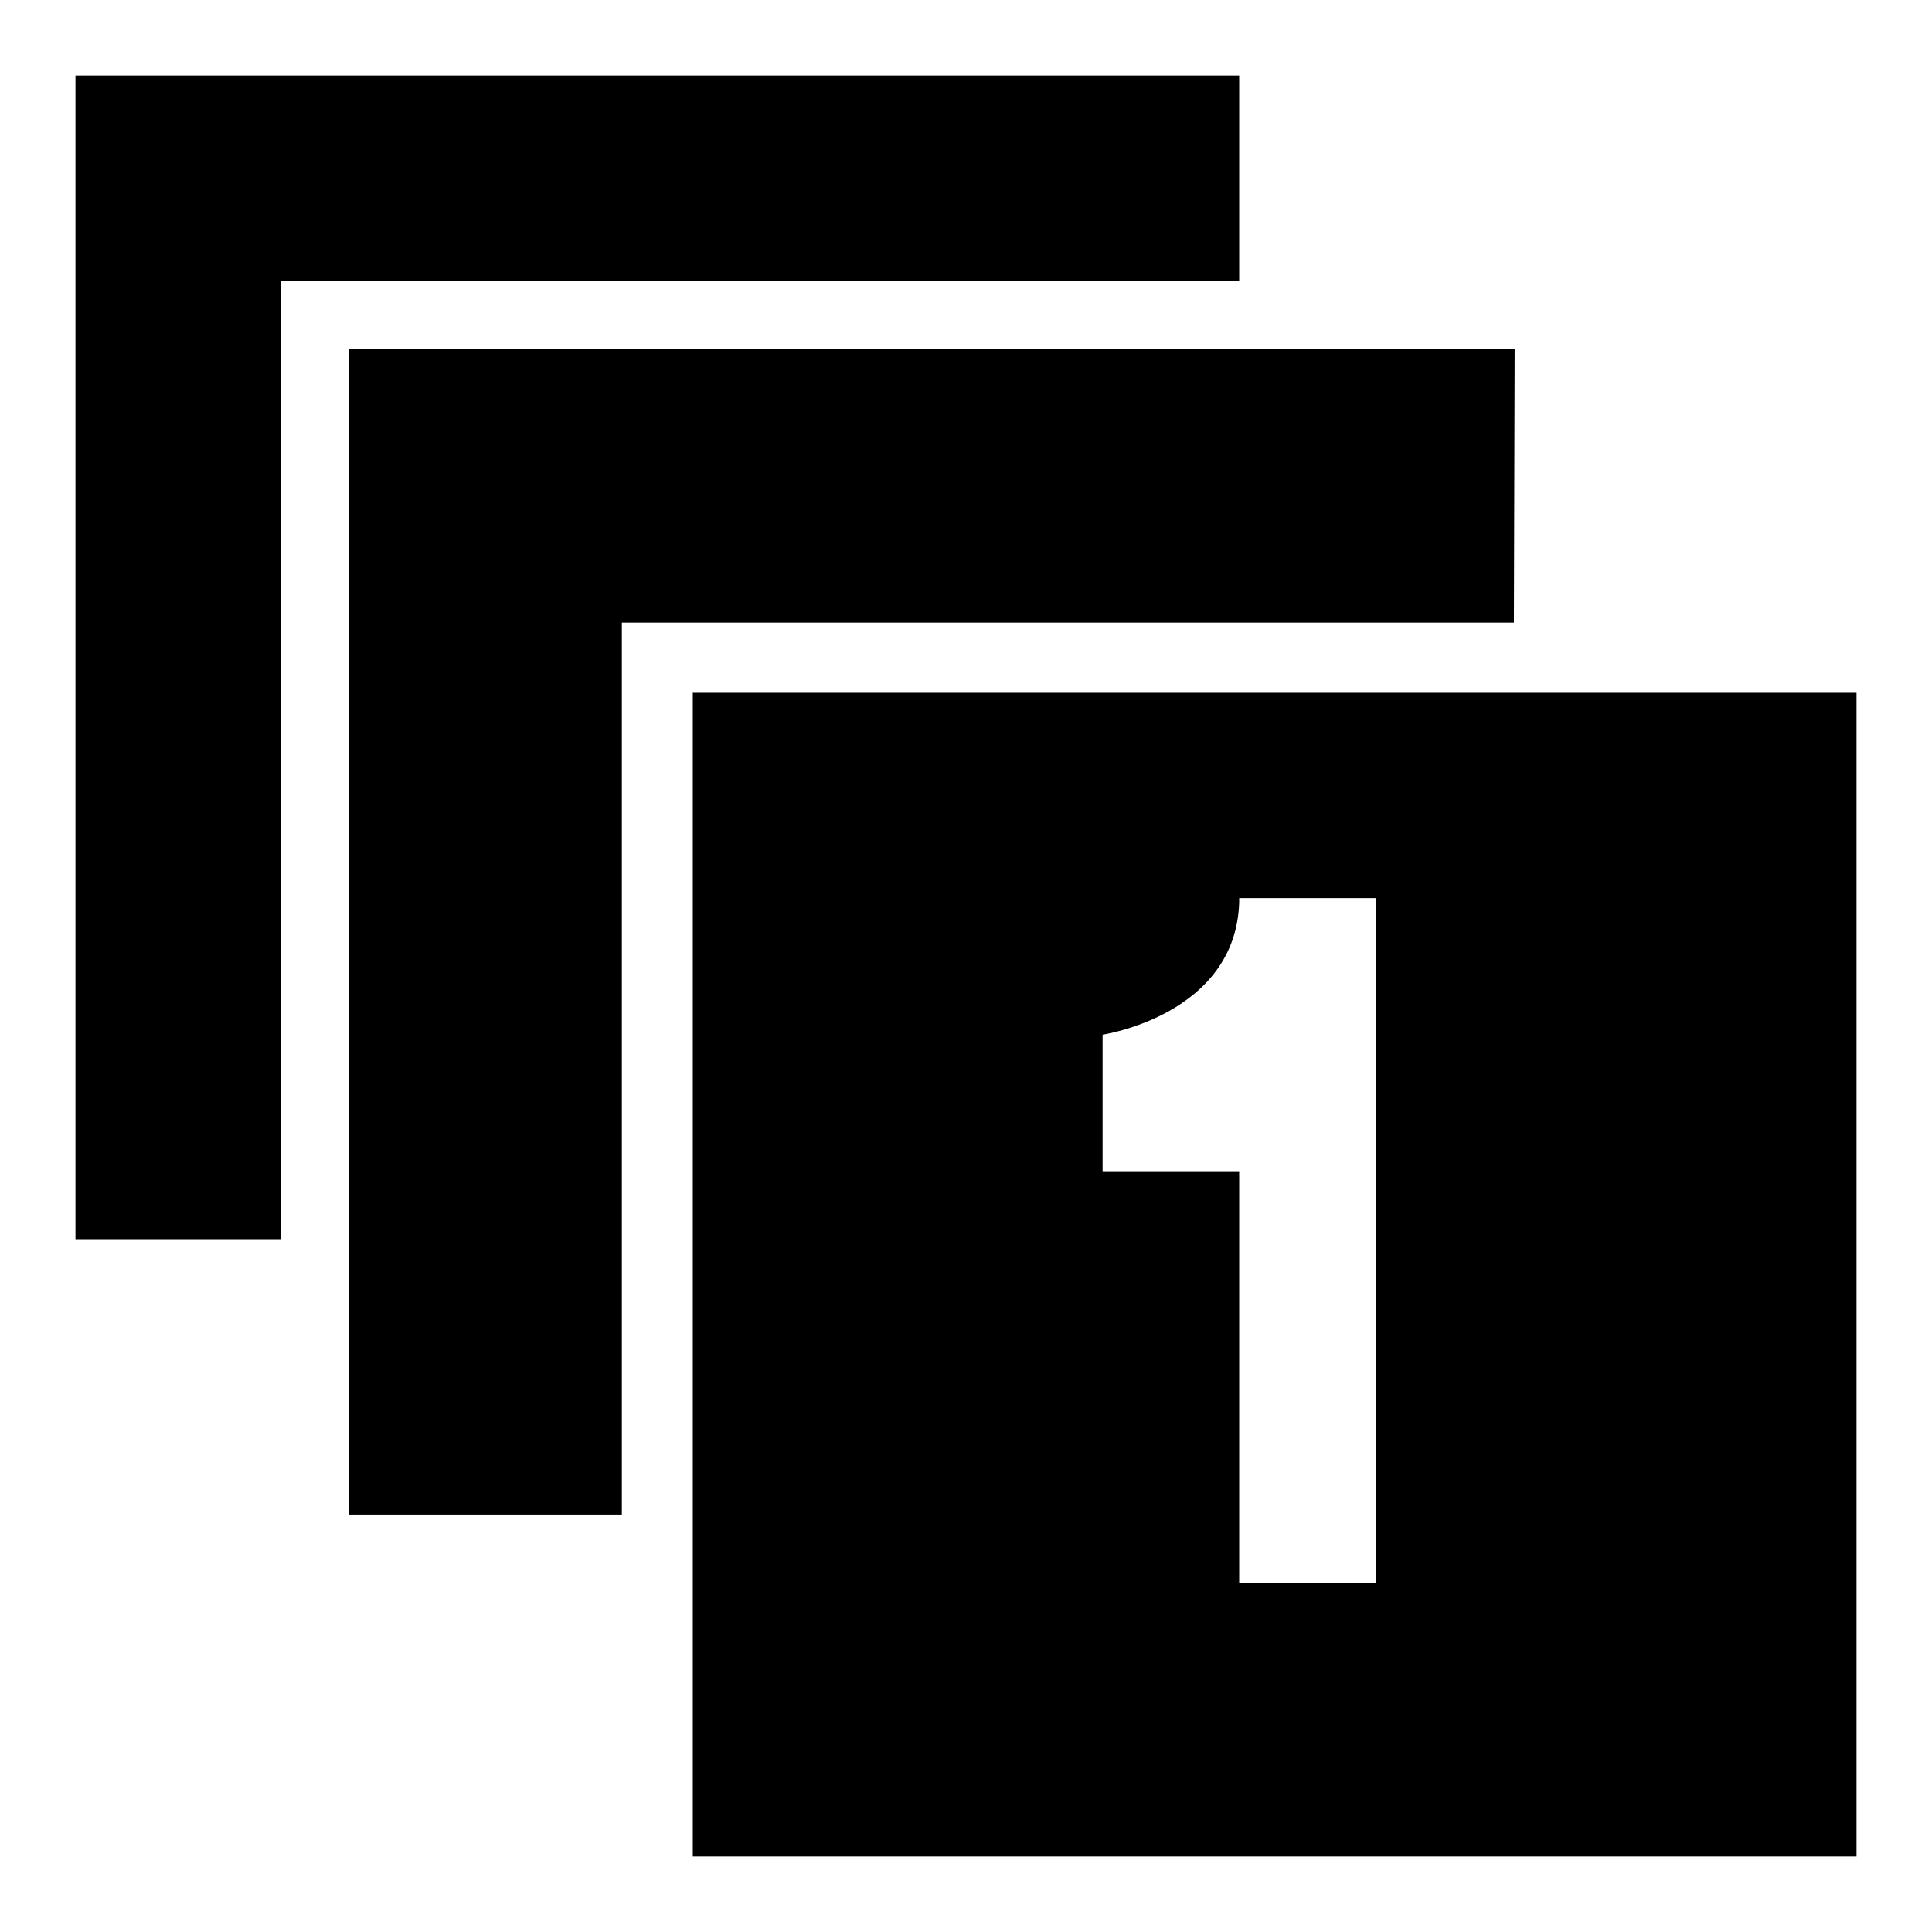
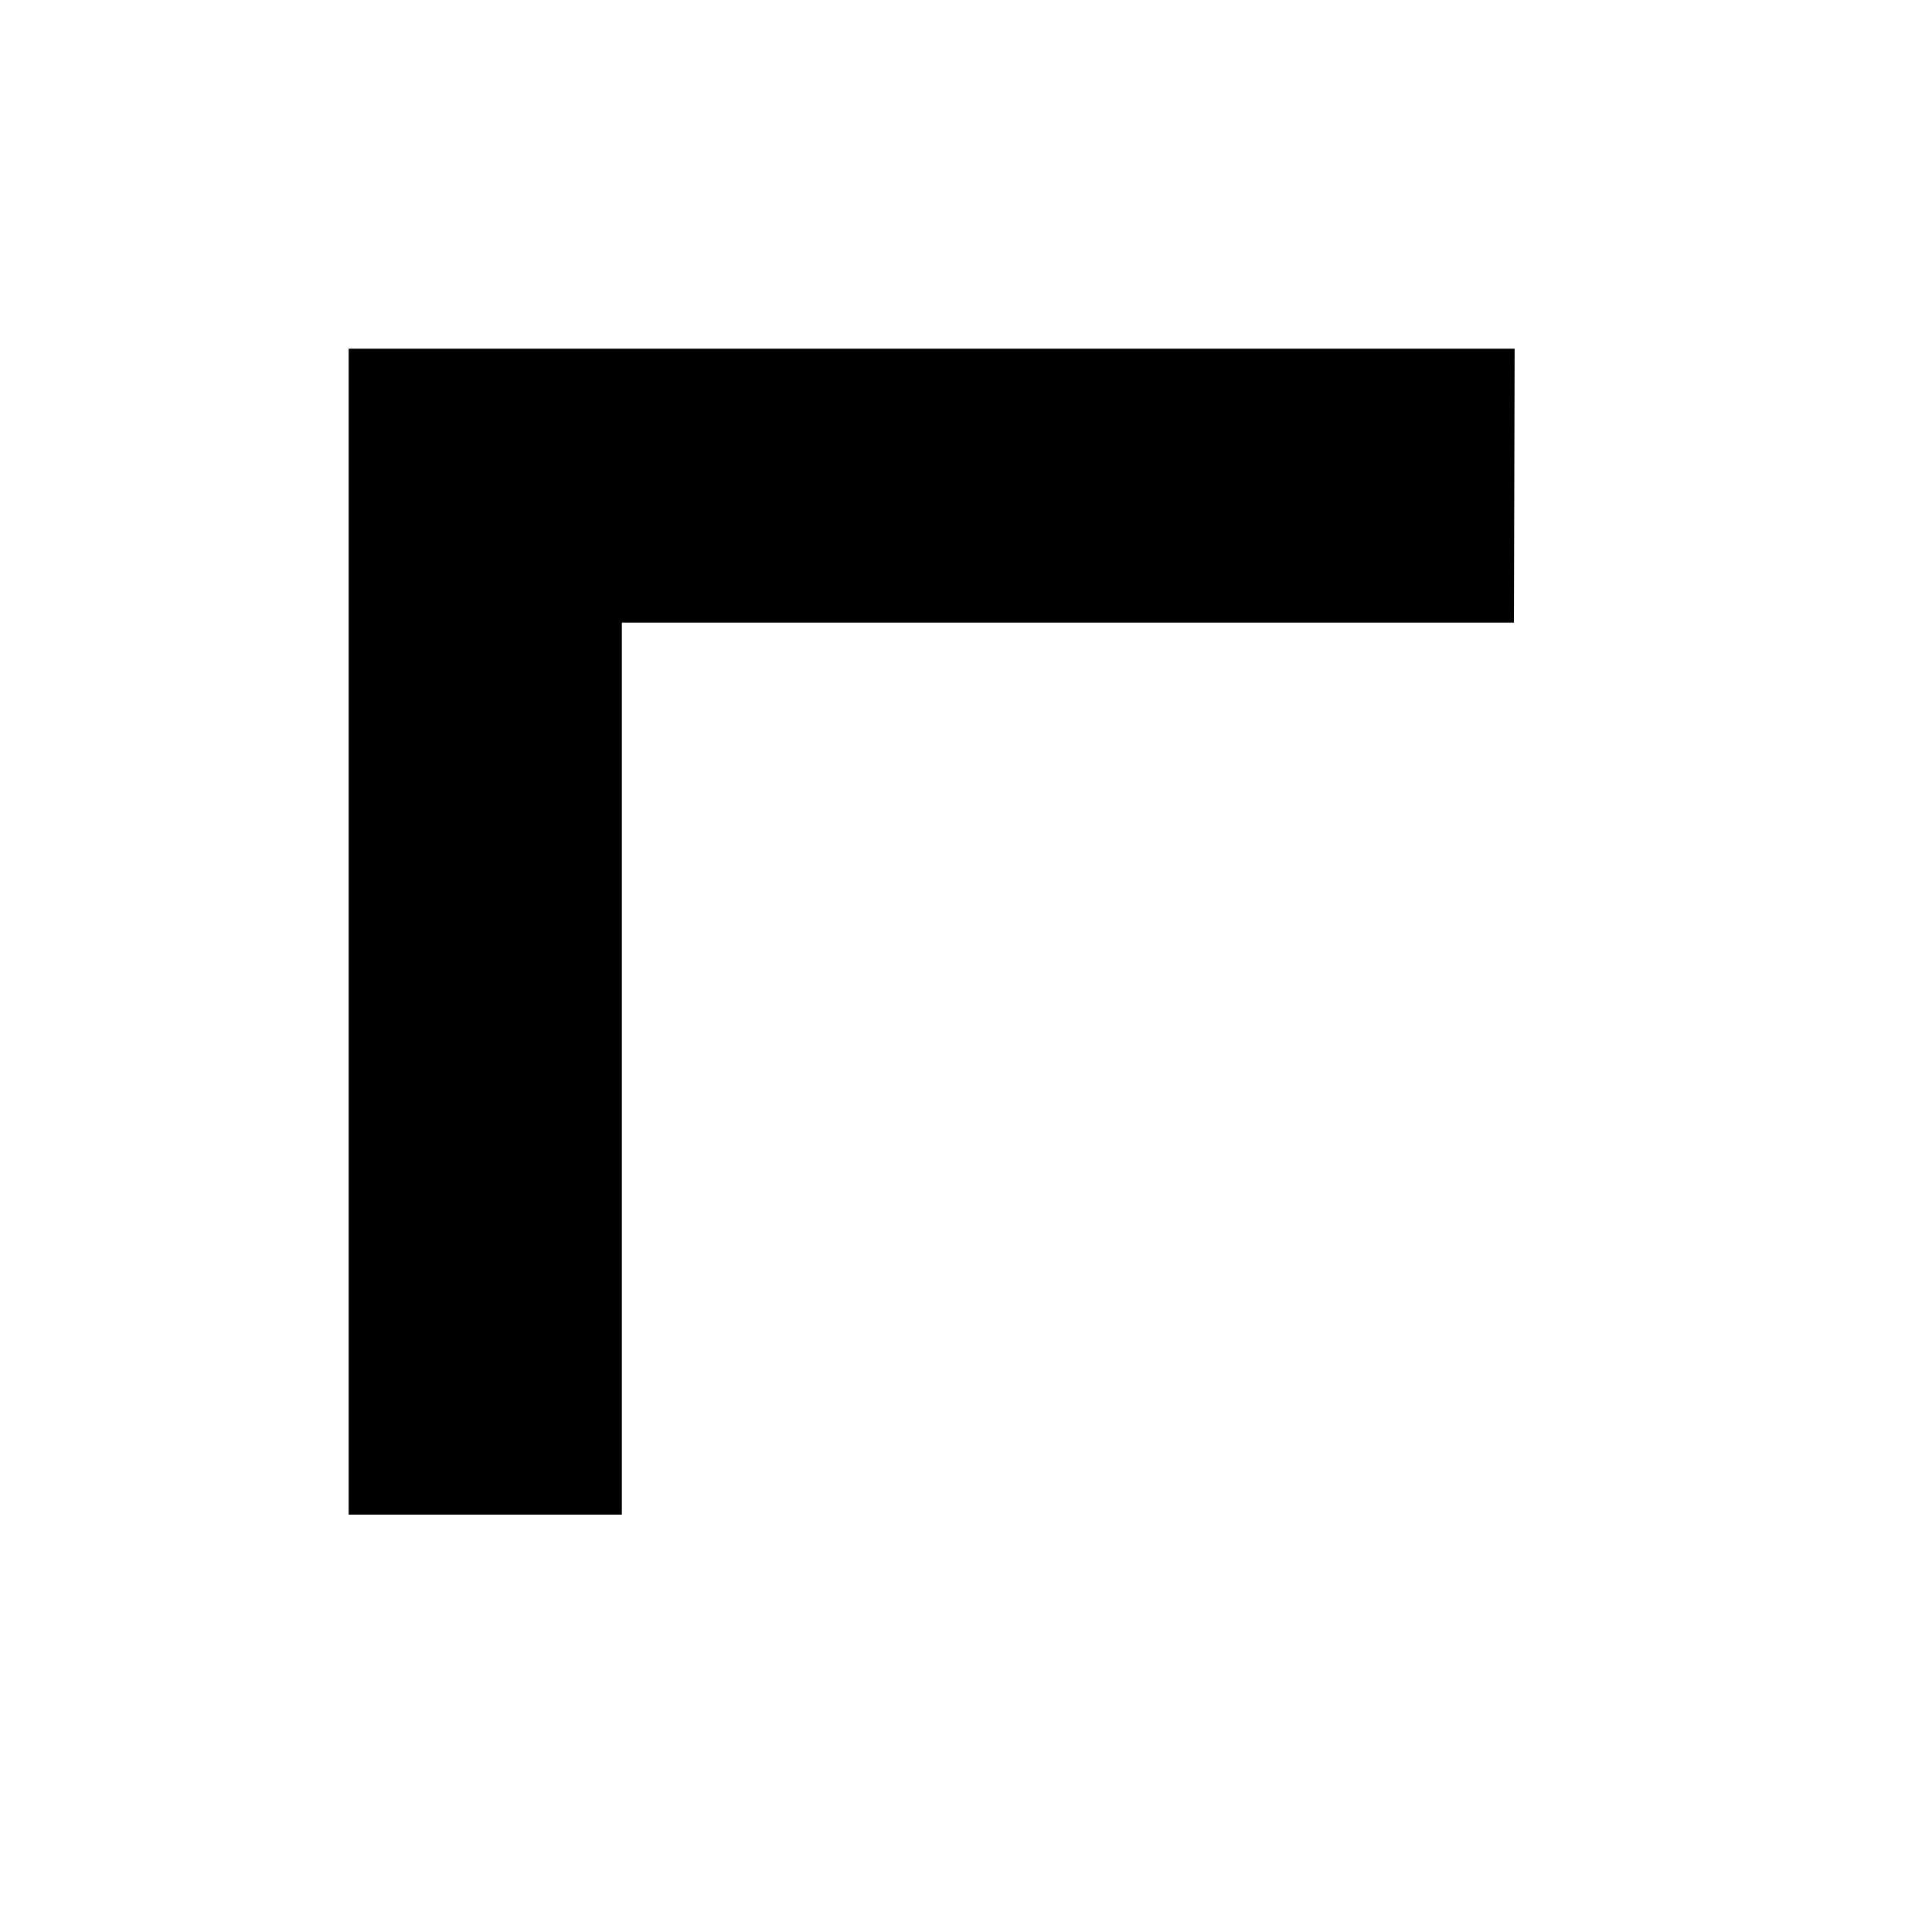
<svg xmlns="http://www.w3.org/2000/svg" version="1.1" x="0px" y="0px" viewBox="0 0 256 256" enable-background="new 0 0 256 256" xml:space="preserve">
  <g>
    <g>
-       <path fill="#000000" d="M164.2,10H10v154.2h27.2v-127h127L164.2,10L164.2,10z" />
      <path fill="#000000" d="M200.7,46.2H46.2v154.5h36.2V82.5h118.2L200.7,46.2L200.7,46.2z" />
-       <path fill="#000000" d="M91.8,91.8V246H246V91.8H91.8z M182.3,209.8h-18.1v-54.6h-18.1v-18.1c0,0,17.6-2.6,18.1-17.5V119h0.1c0,0,0,0,0,0c0,0,0,0,0,0h18V209.8z" />
    </g>
  </g>
</svg>